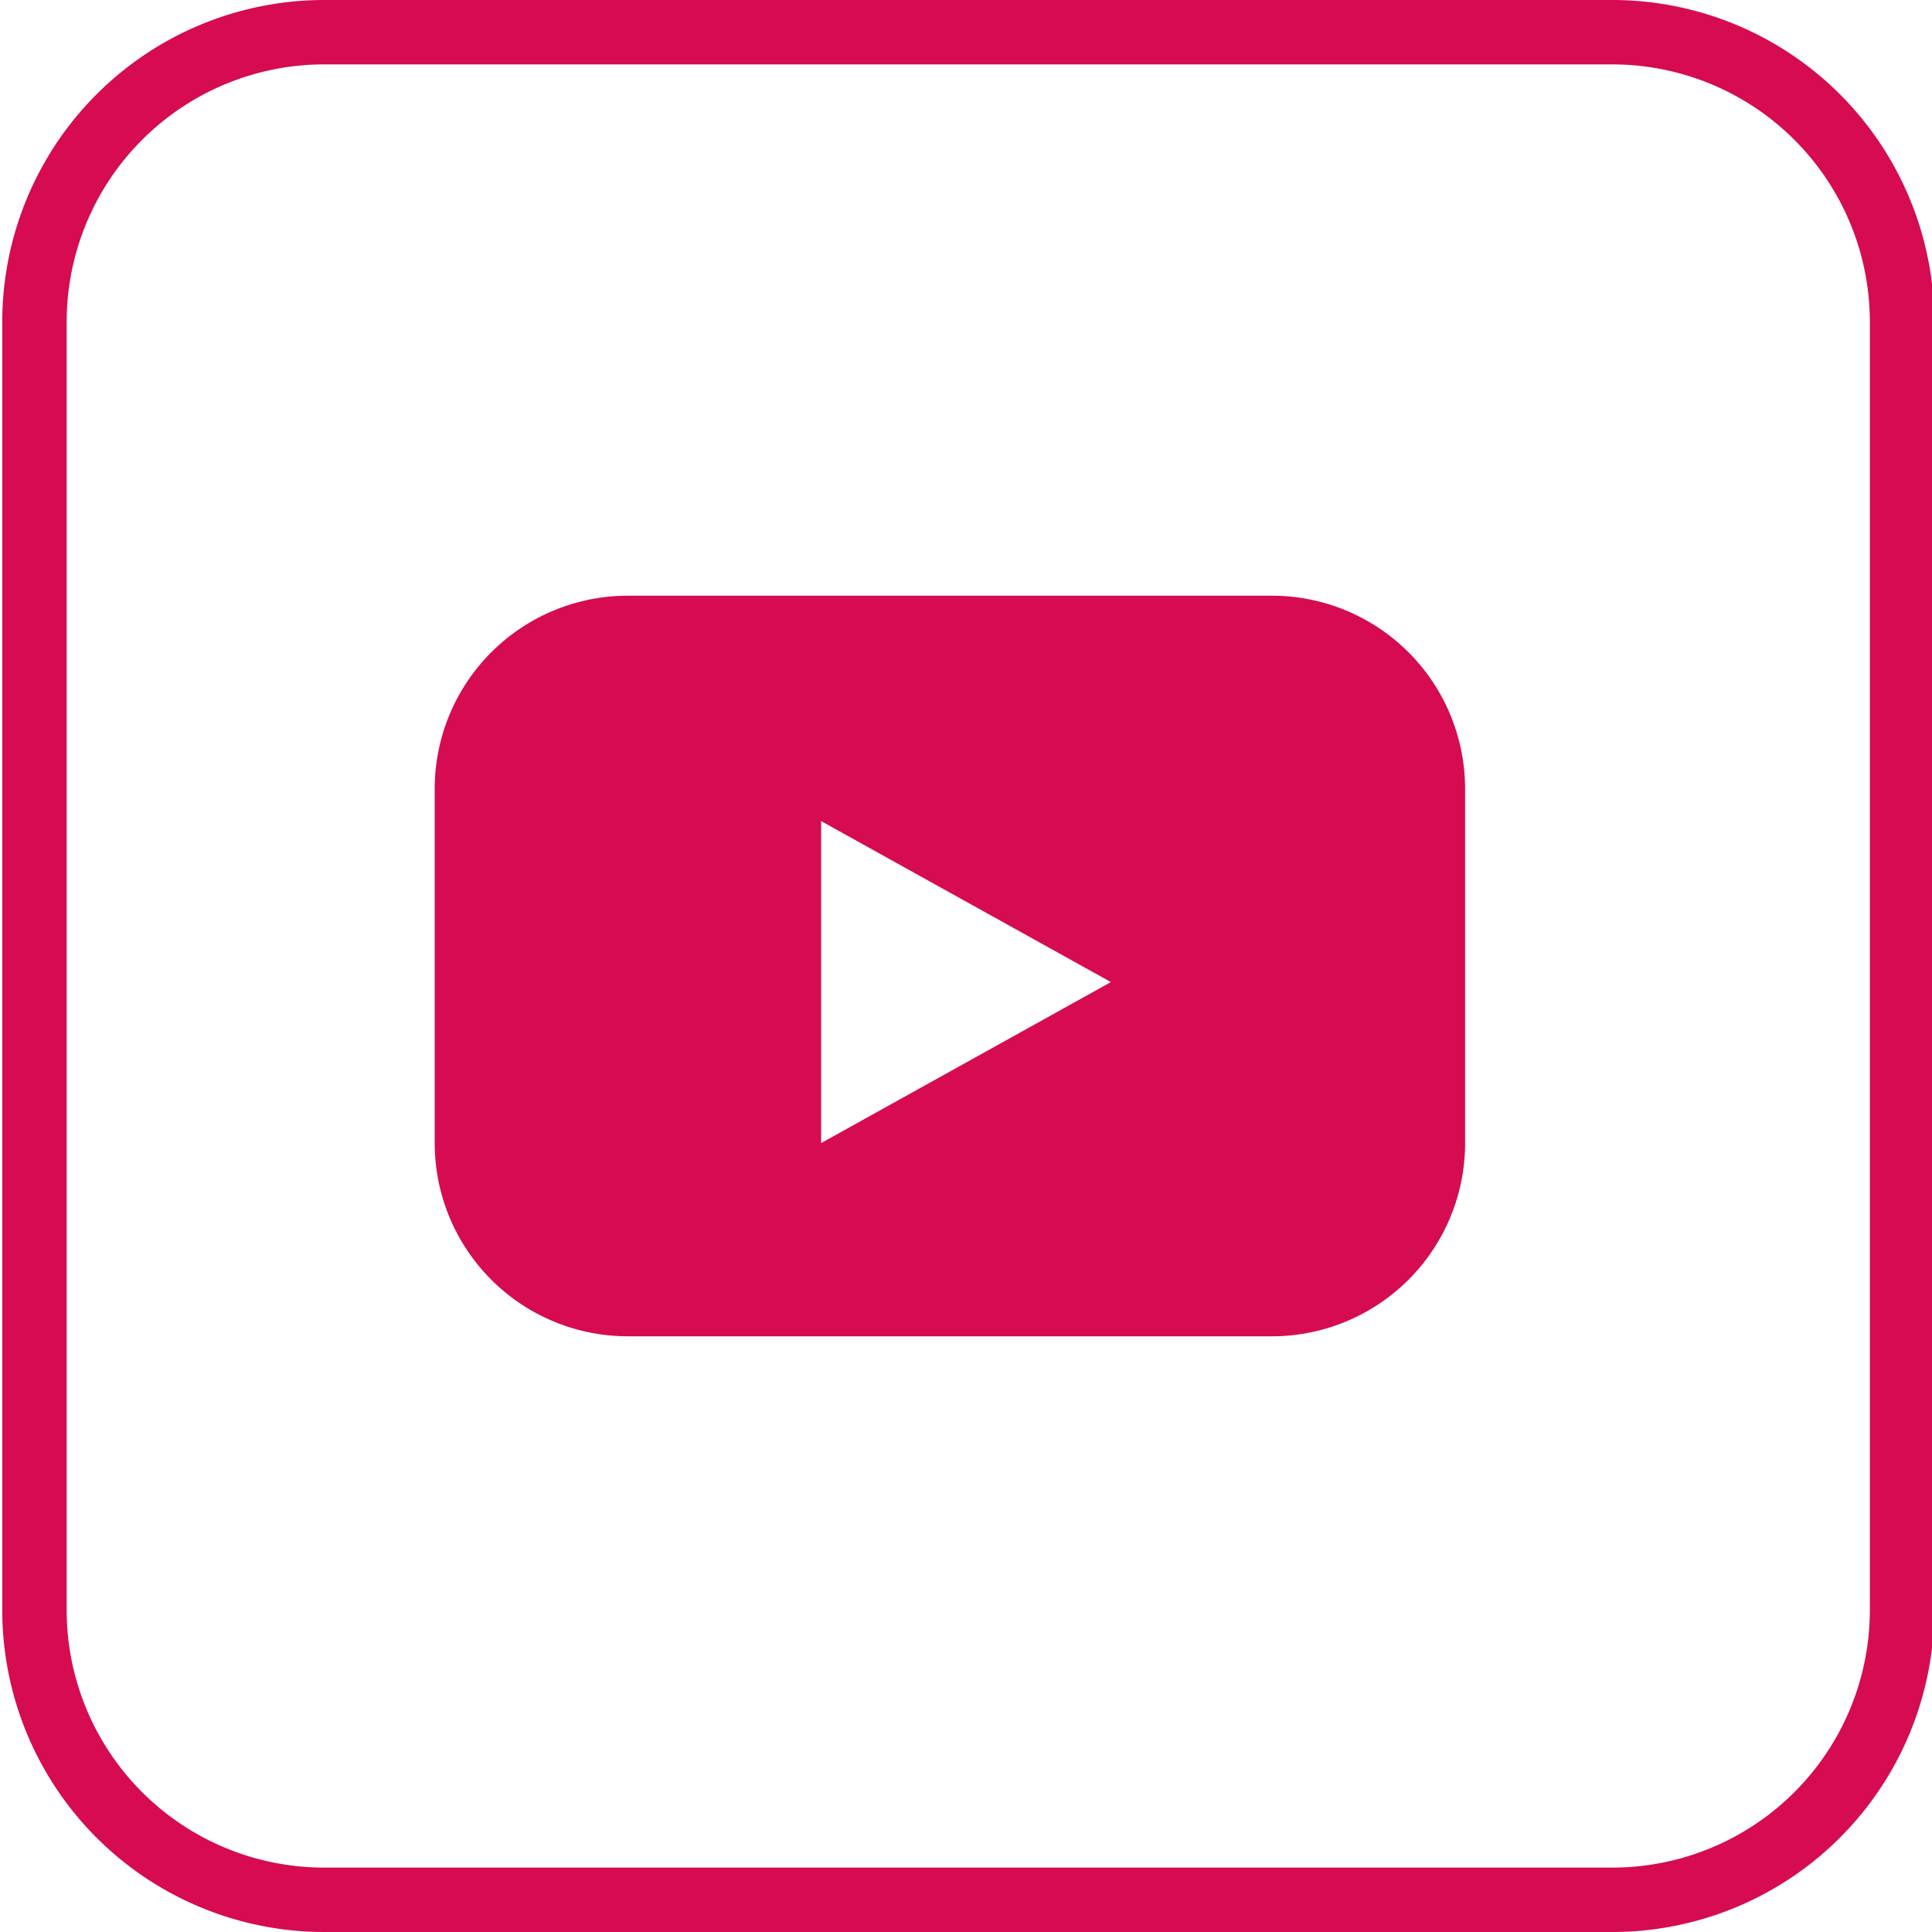
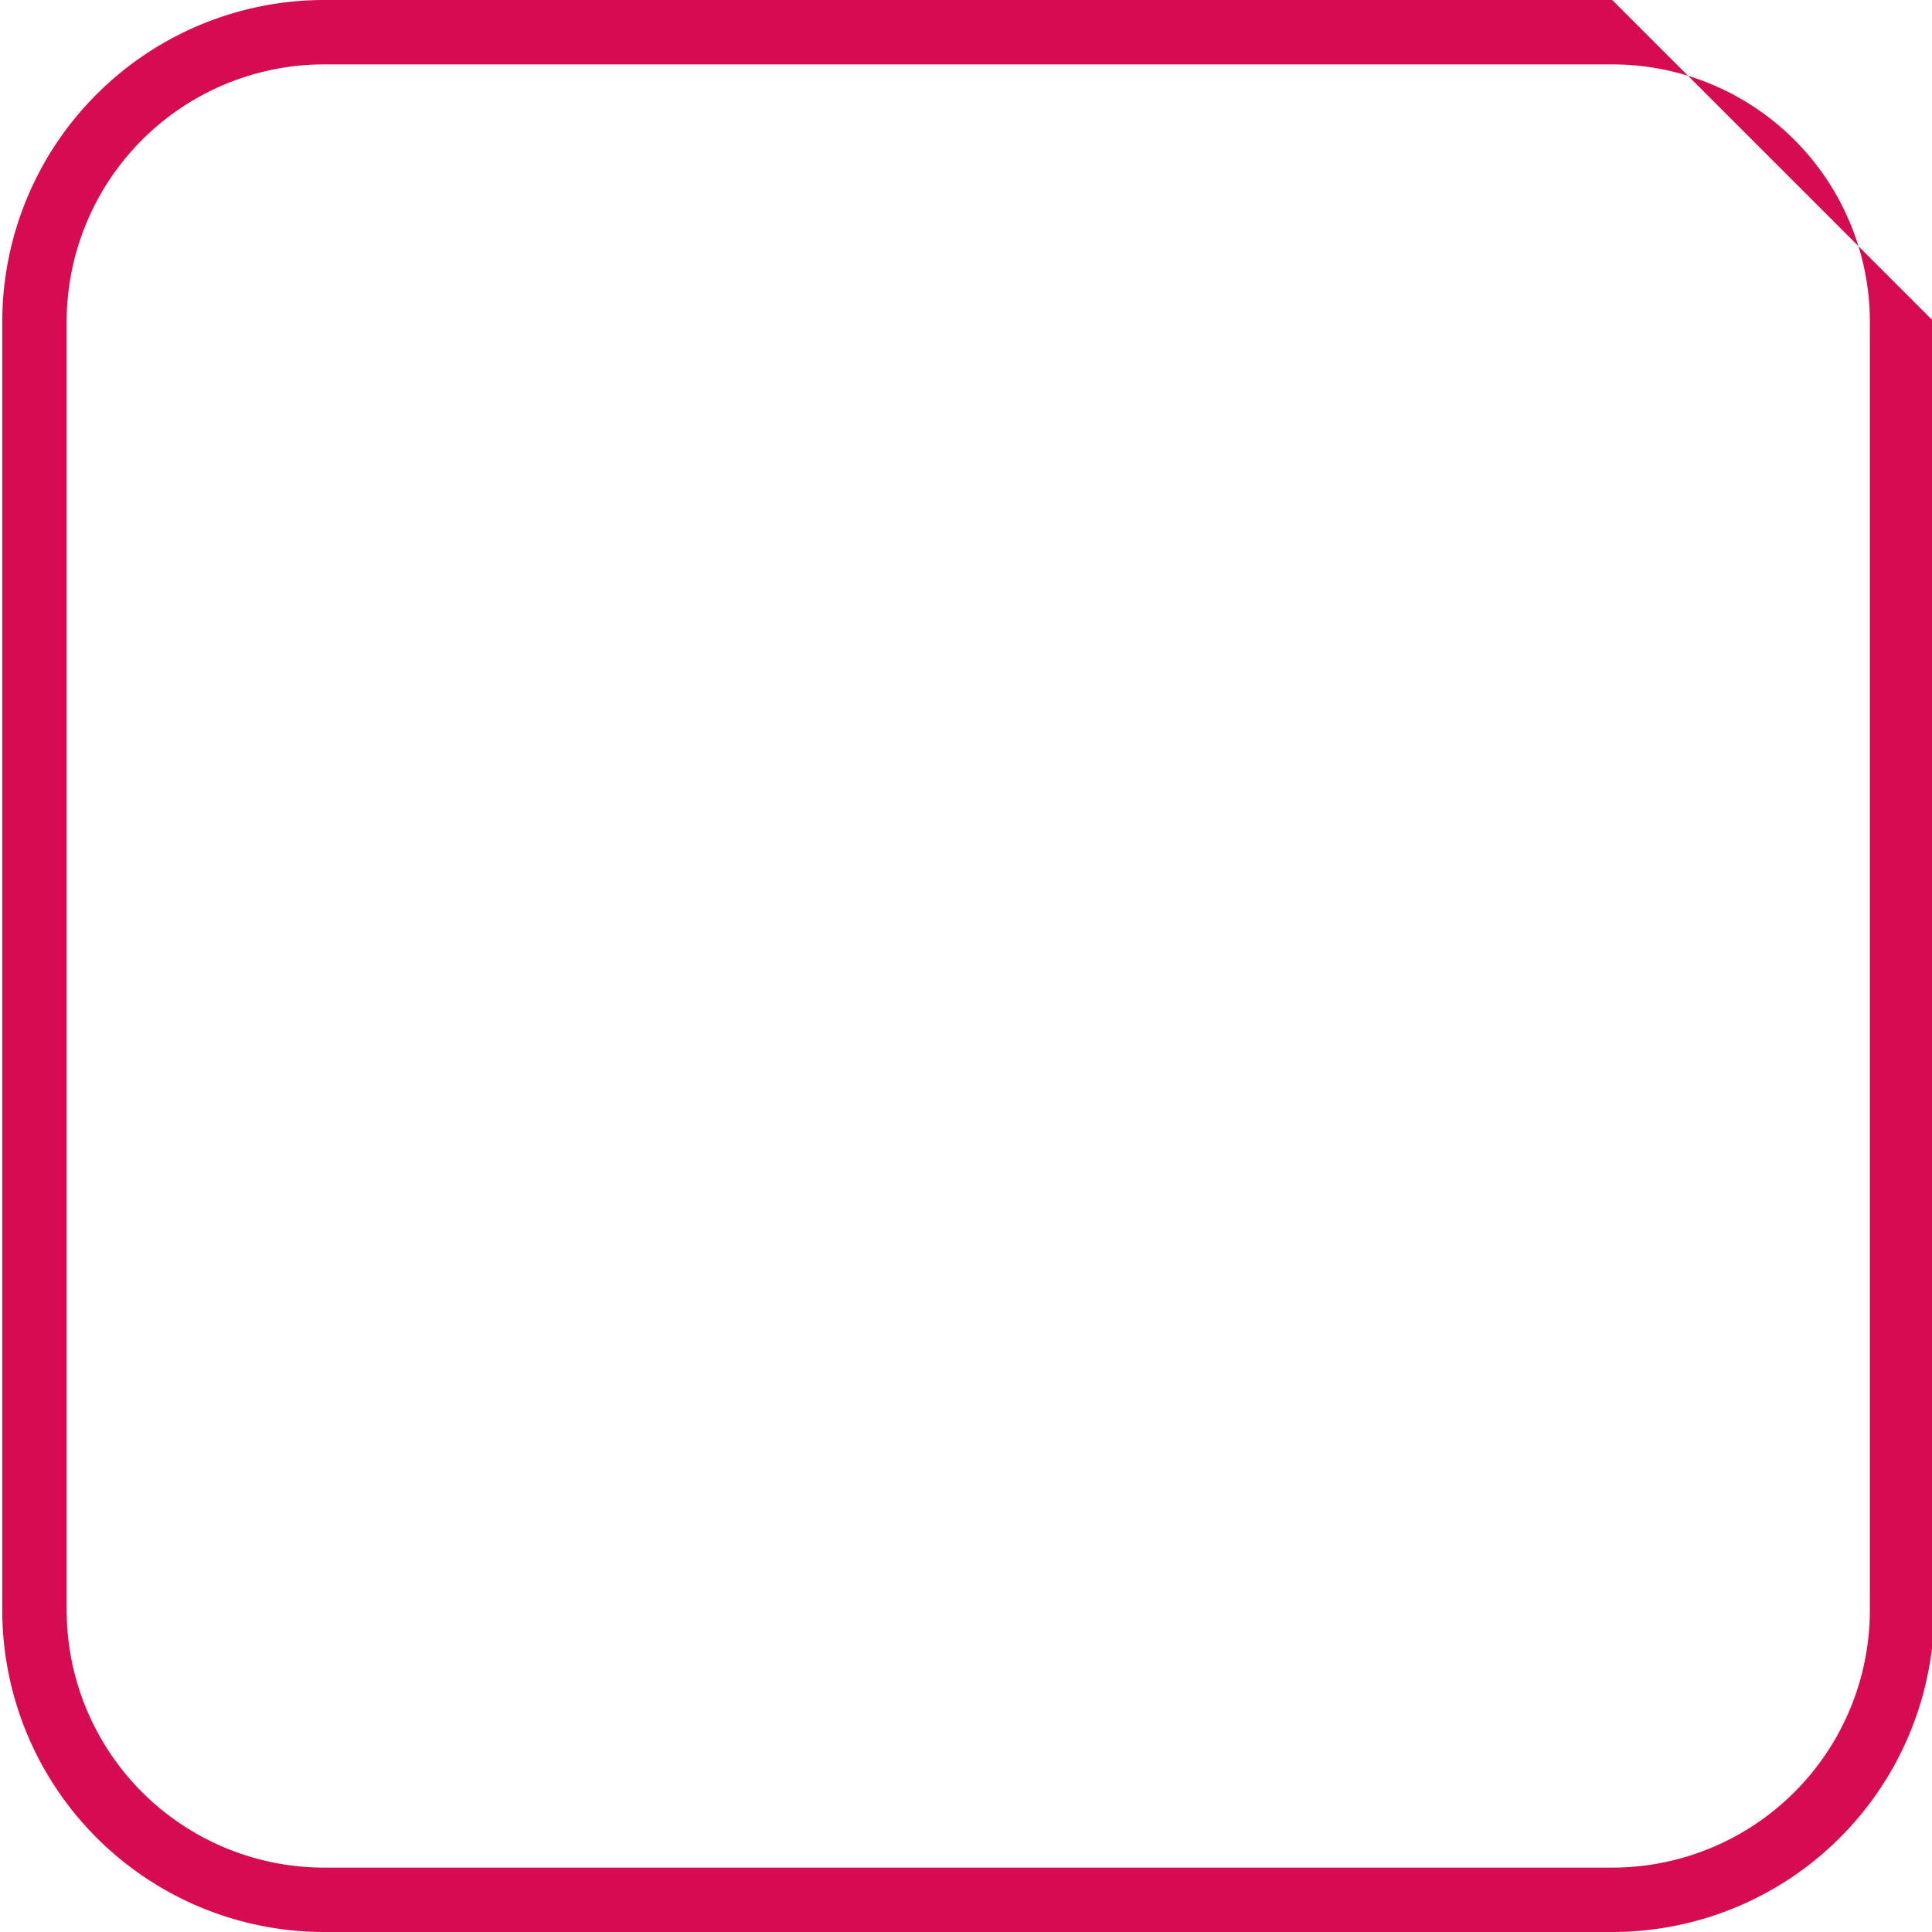
<svg xmlns="http://www.w3.org/2000/svg" viewBox="0 0 60 60">
  <defs>
    <style>.cls-1{fill:#d60b52;}</style>
  </defs>
  <g id="Youtube">
-     <path class="cls-1" d="M50.07,2a8,8,0,0,1,8,8V50a8,8,0,0,1-8,8h-40a8,8,0,0,1-8-8V10a8,8,0,0,1,8-8h40m0-2h-40a10,10,0,0,0-10,10V50a10,10,0,0,0,10,10h40a10,10,0,0,0,10-10V10a10,10,0,0,0-10-10Z" />
-     <path class="cls-1" d="M39.5,18.5h-20a6,6,0,0,0-6,6v11a6,6,0,0,0,6,6h20a6,6,0,0,0,6-6v-11A6,6,0,0,0,39.5,18.5Zm-14,17v-10l9,5Z" />
+     <path class="cls-1" d="M50.07,2a8,8,0,0,1,8,8V50a8,8,0,0,1-8,8h-40a8,8,0,0,1-8-8V10a8,8,0,0,1,8-8h40m0-2h-40a10,10,0,0,0-10,10V50a10,10,0,0,0,10,10h40a10,10,0,0,0,10-10V10Z" />
  </g>
</svg>